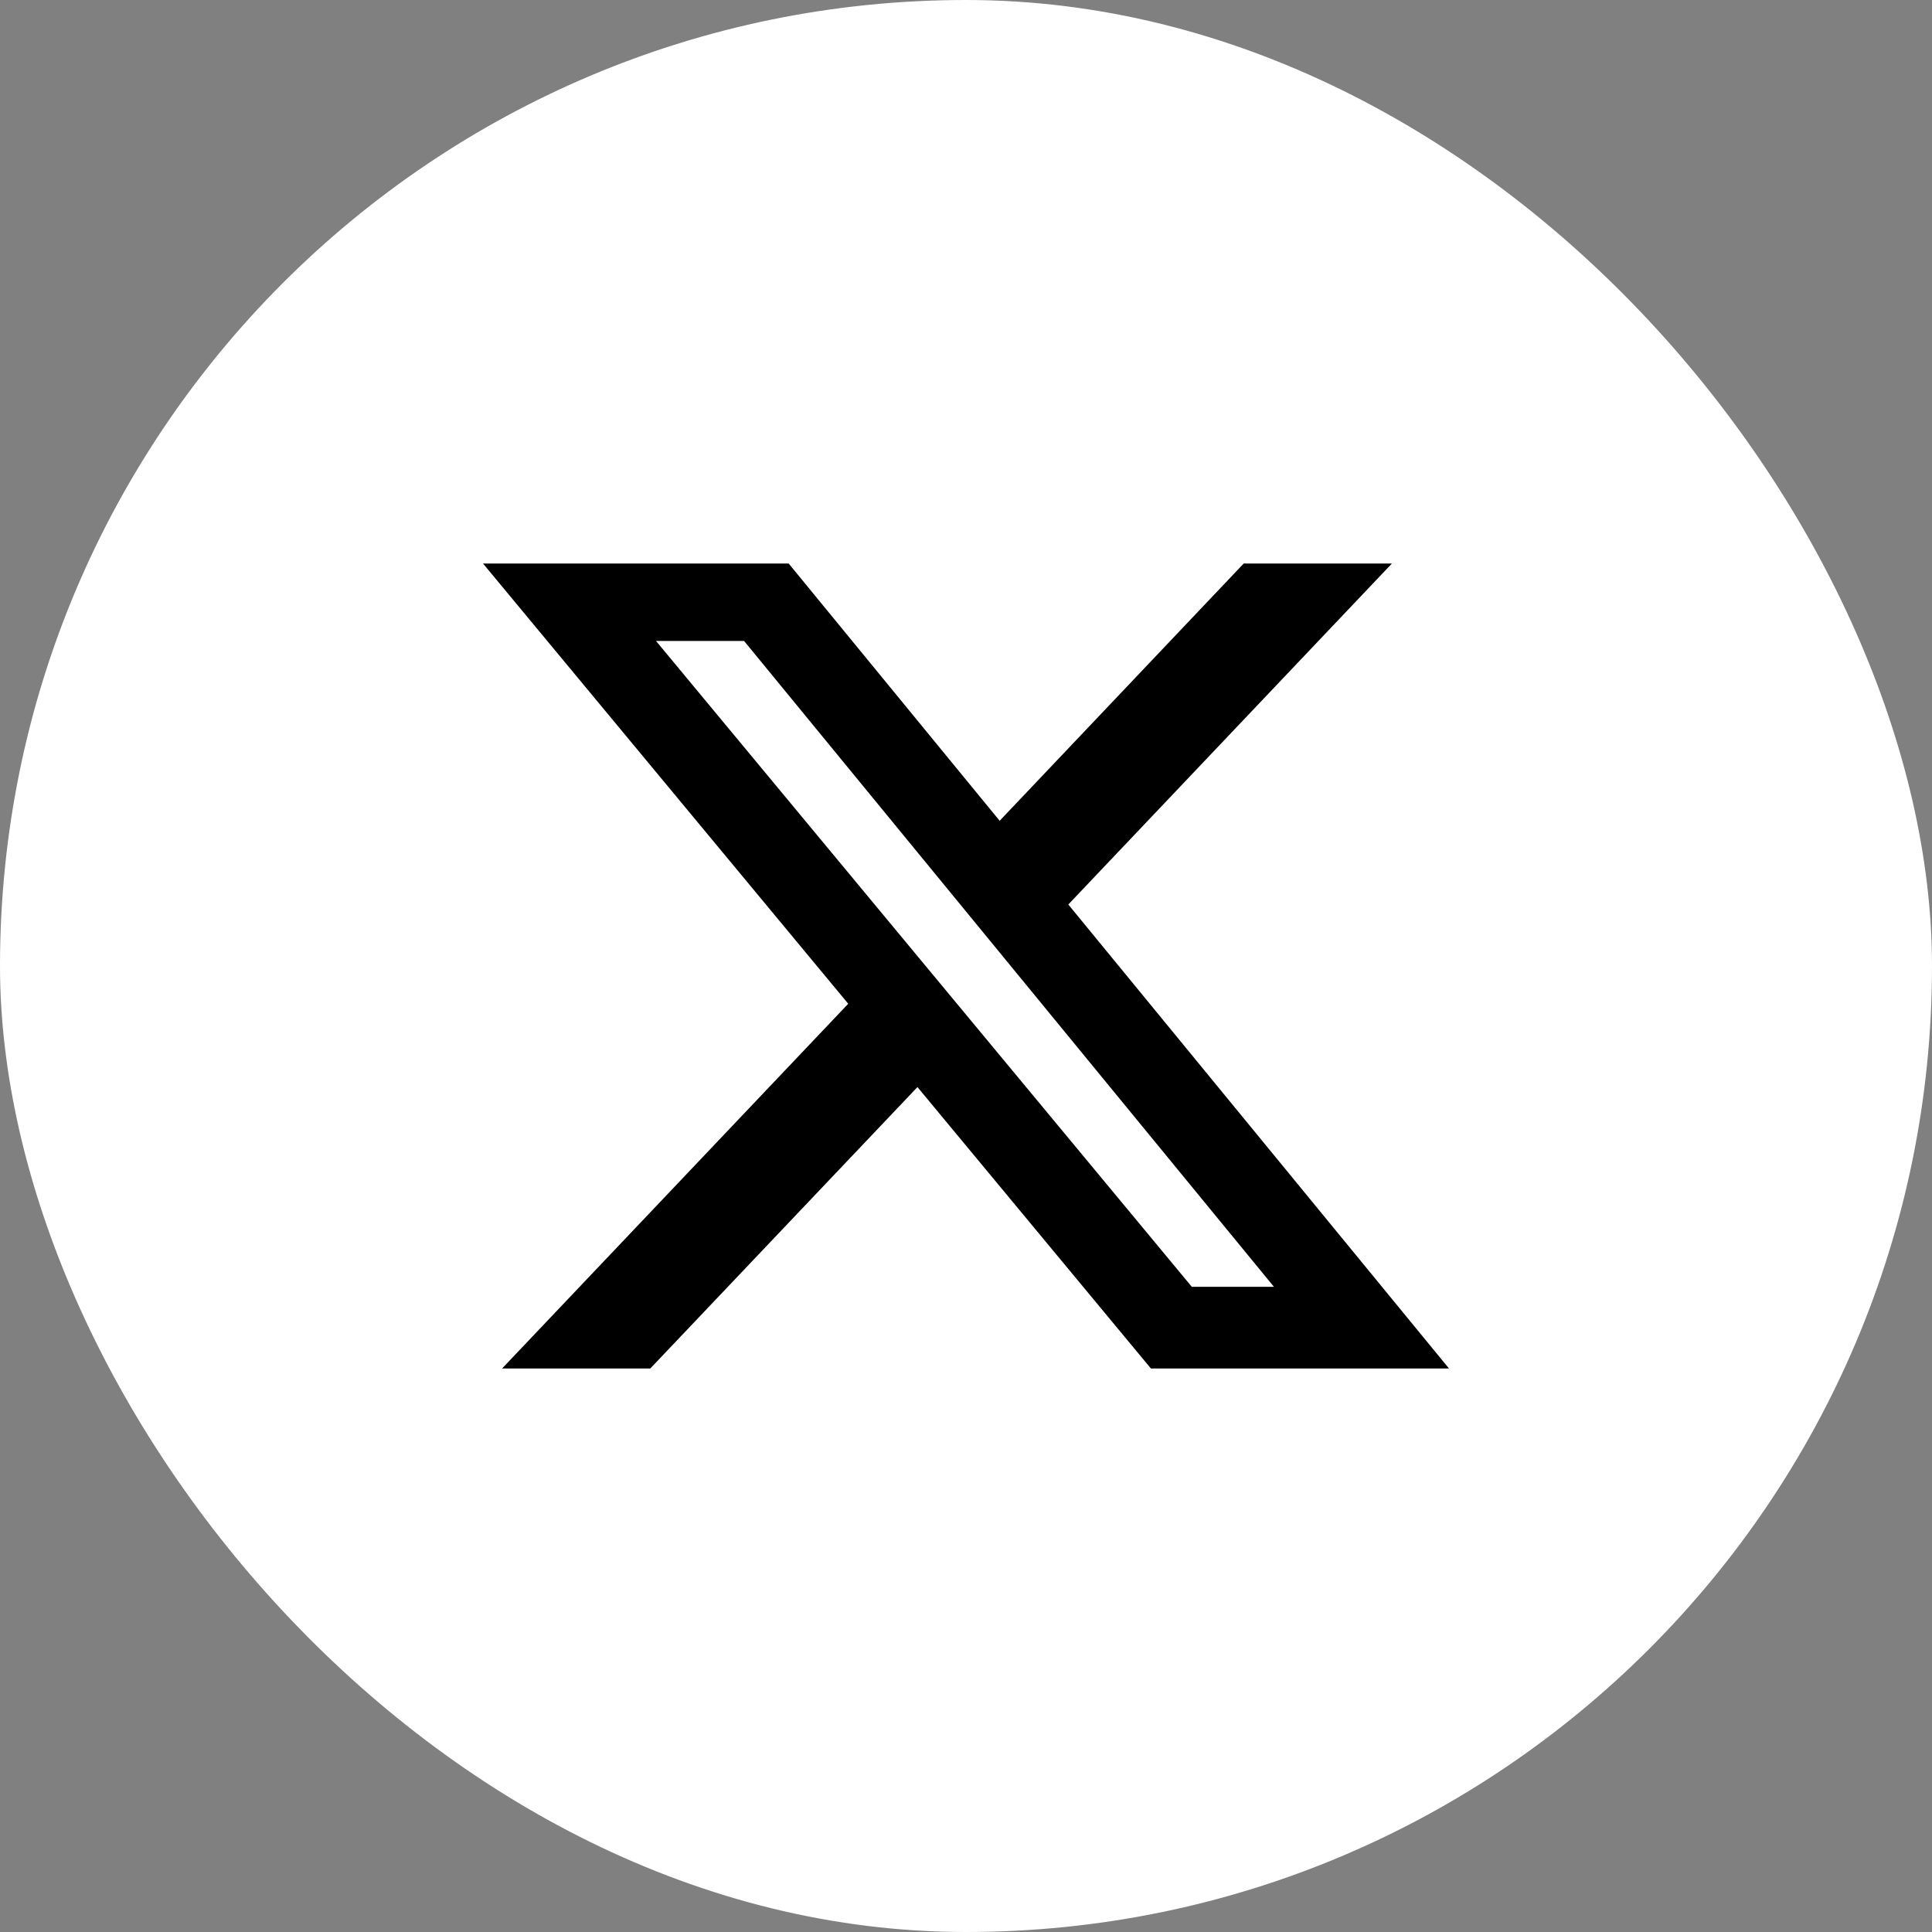
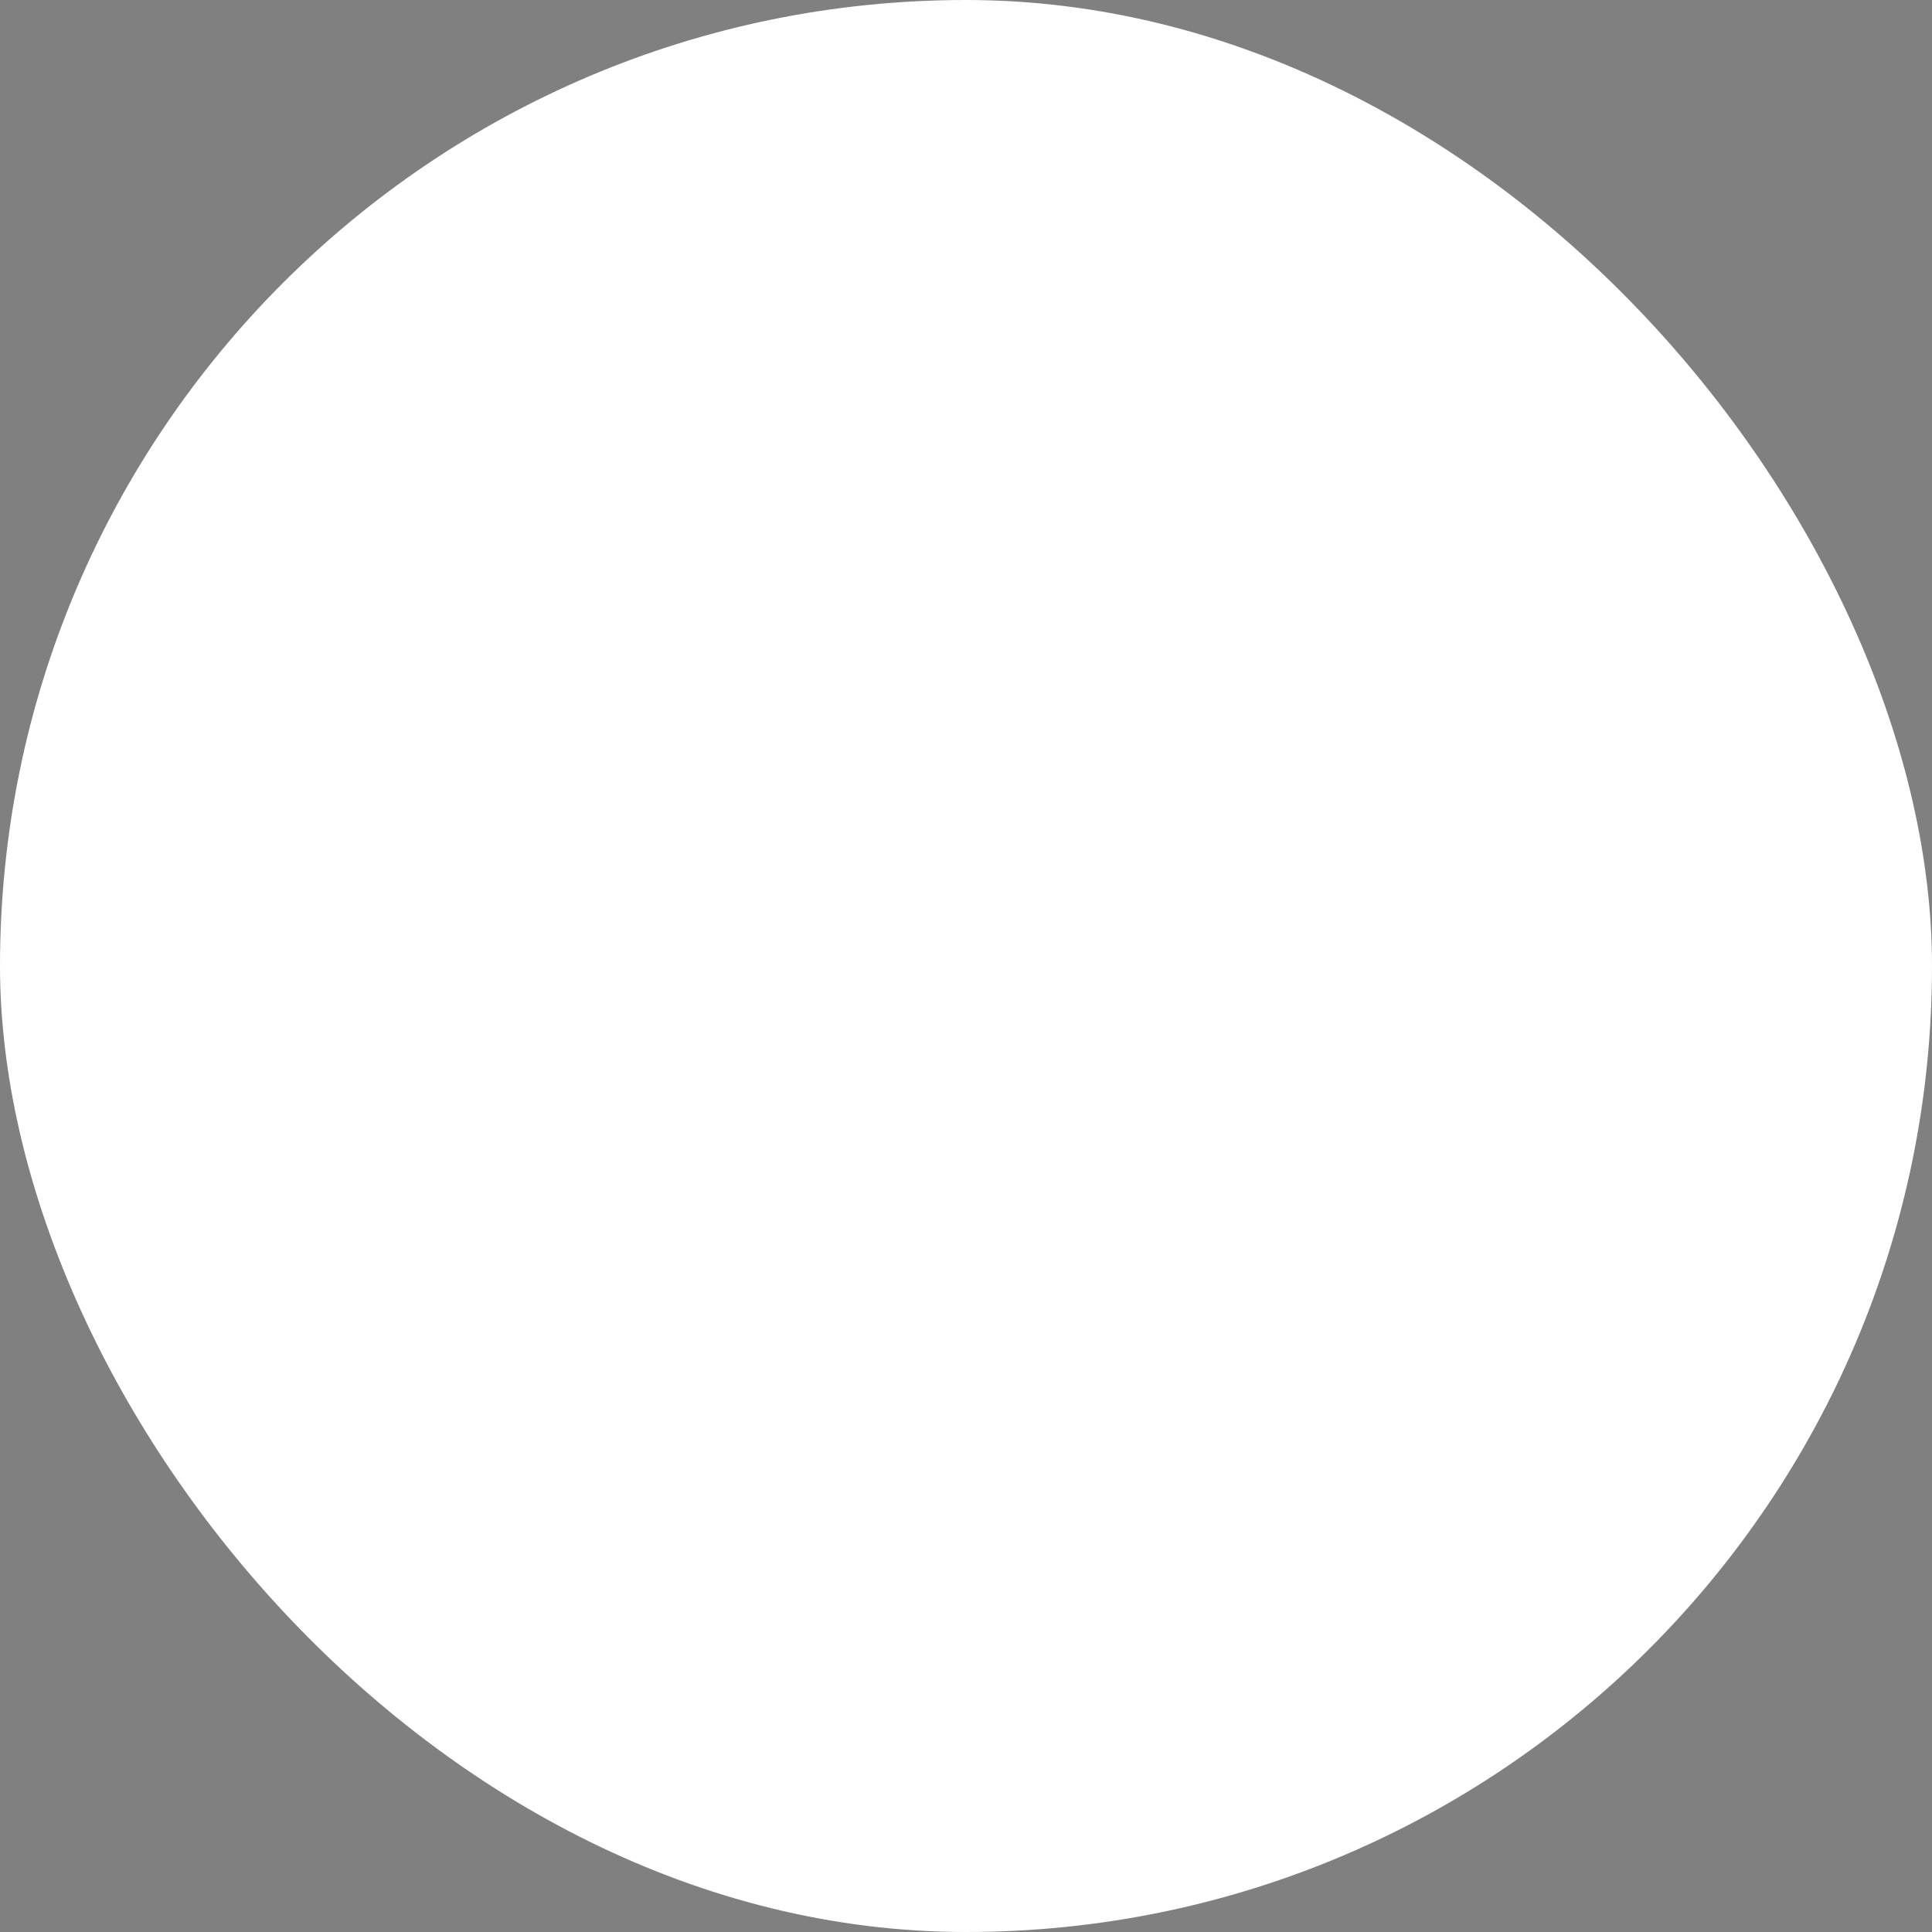
<svg xmlns="http://www.w3.org/2000/svg" width="24" height="24" viewBox="0 0 24 24" fill="none">
  <rect x="0" y="0" width="24" height="24" fill="#808080" stroke="none" />
  <rect width="24" height="24" rx="12" fill="white" />
-   <path d="M15.45 7H17.291L13.271 11.236L18 17H14.297L11.397 13.504L8.078 17H6.237L10.537 12.469L6 7H9.797L12.418 10.196L15.45 7ZM14.805 15.985H15.825L9.243 7.962H8.149L14.805 15.985Z" fill="black" />
</svg>